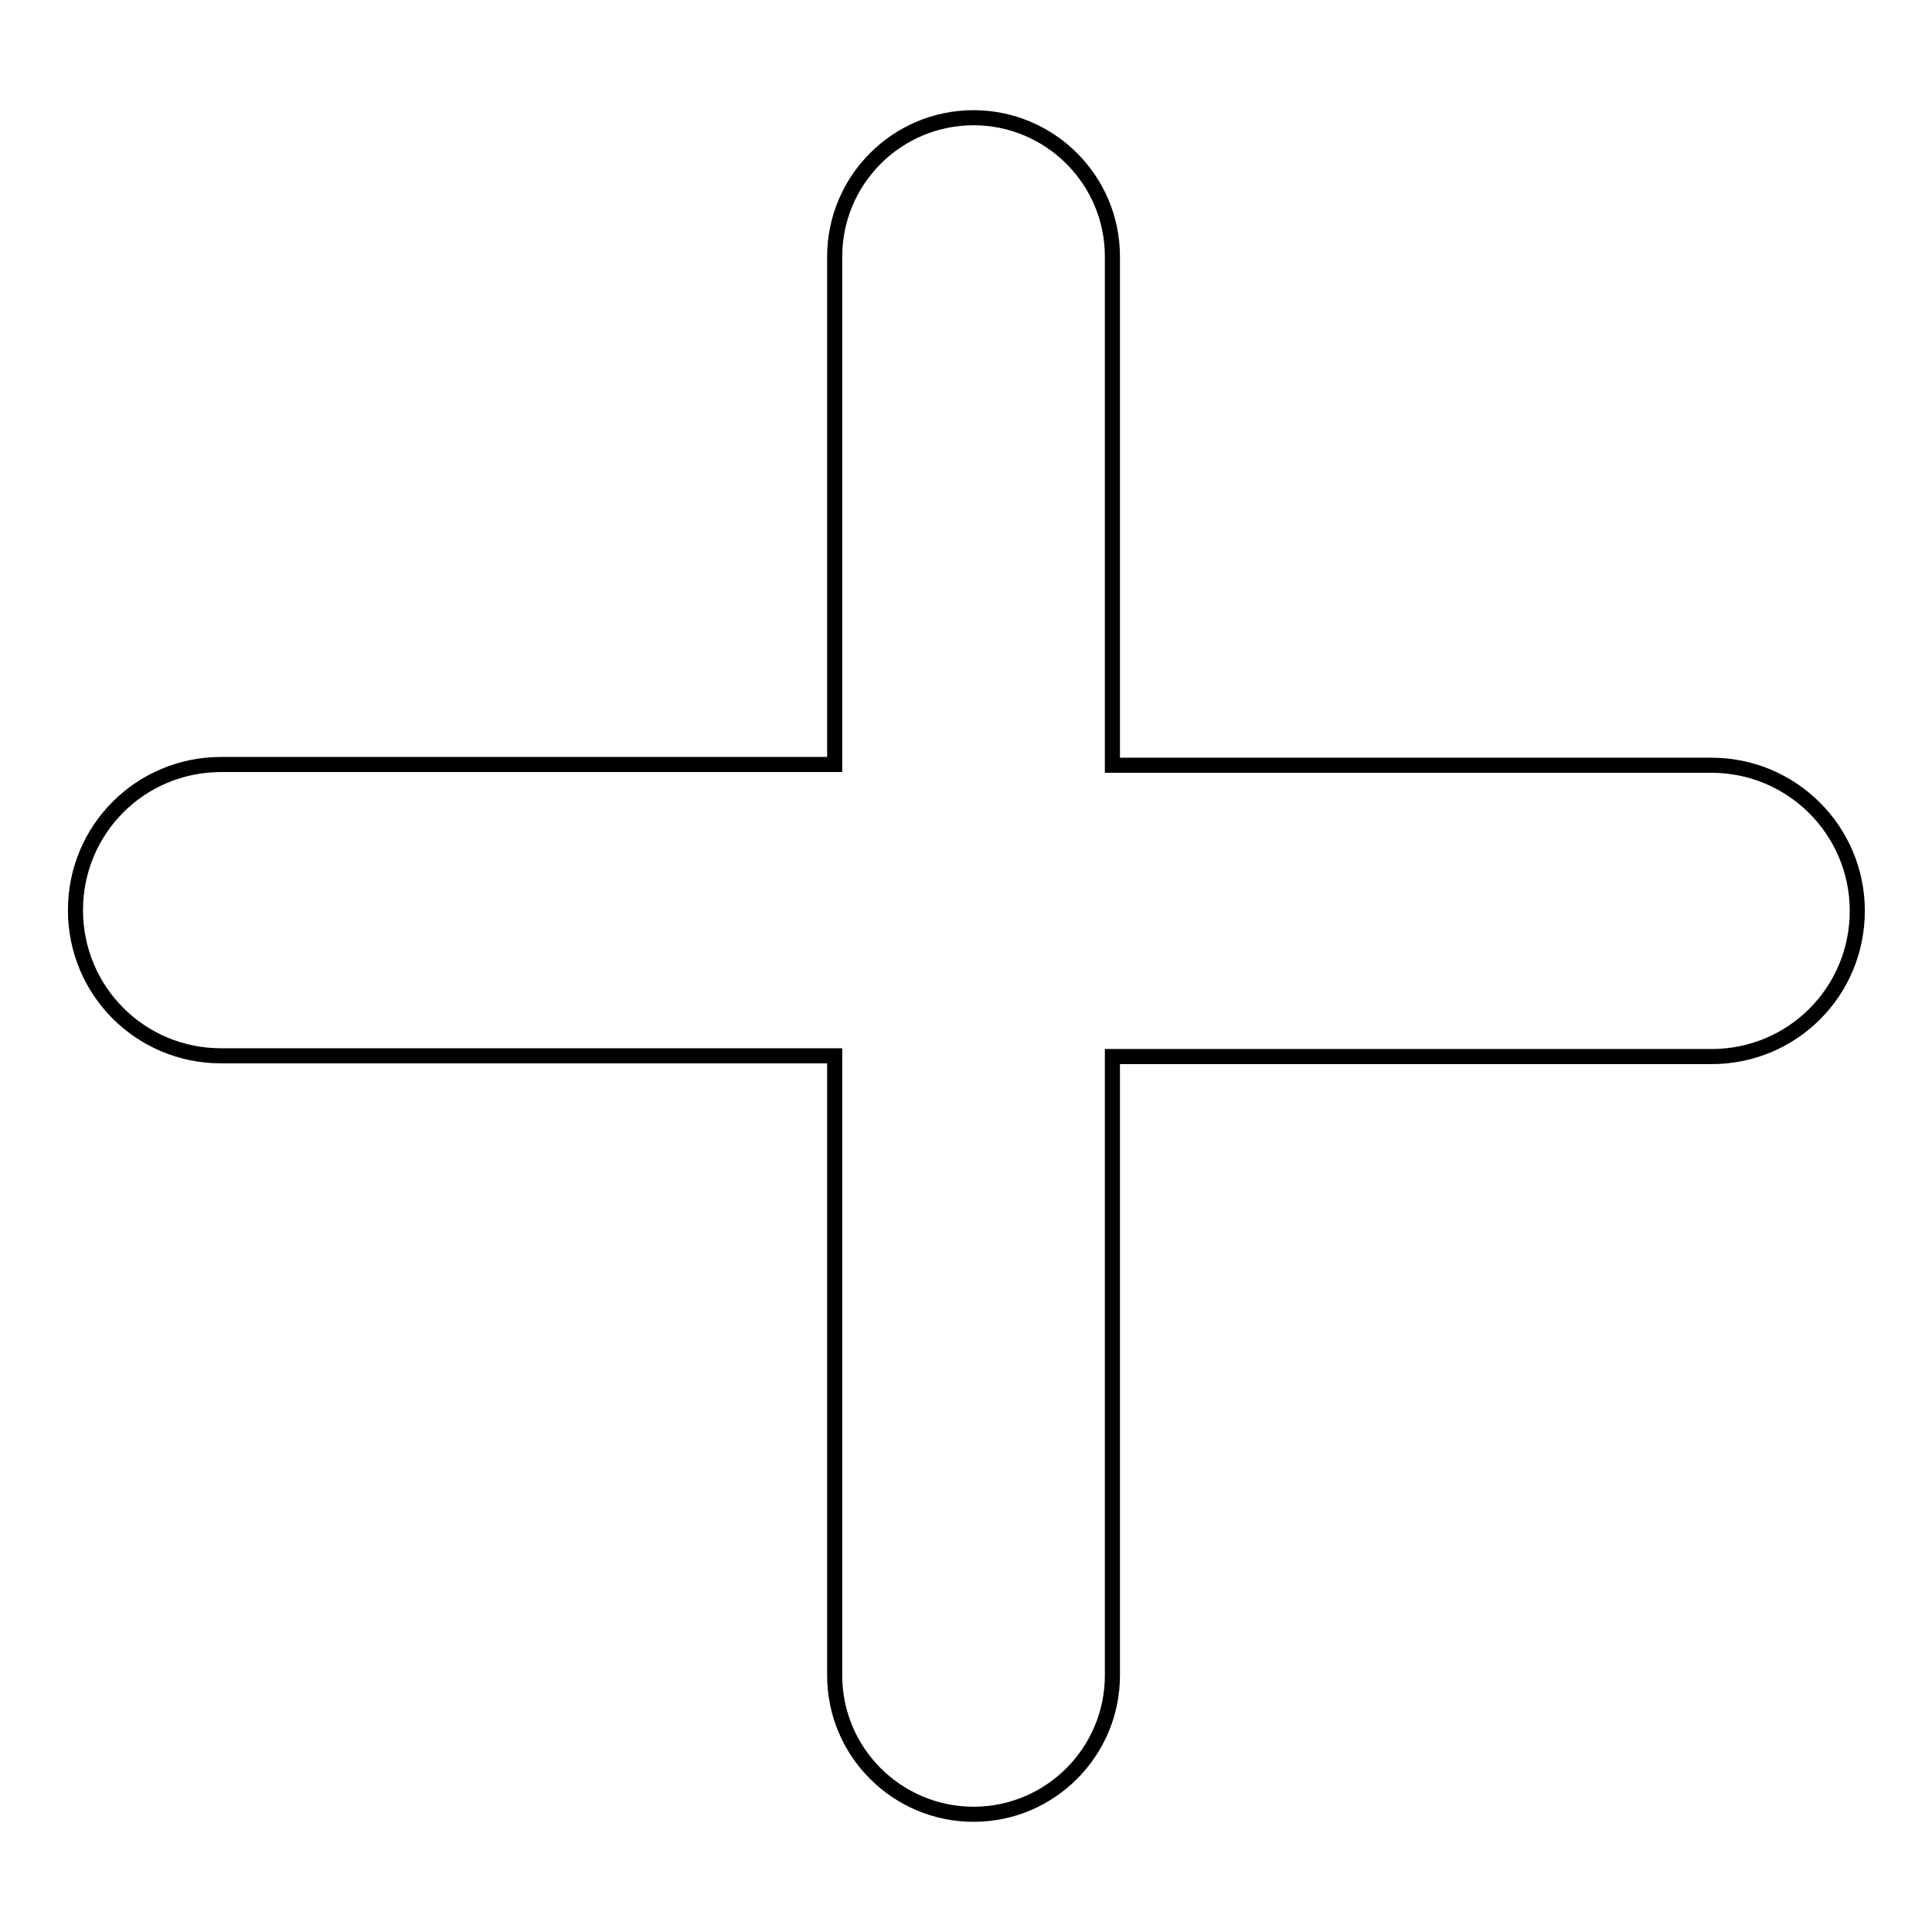
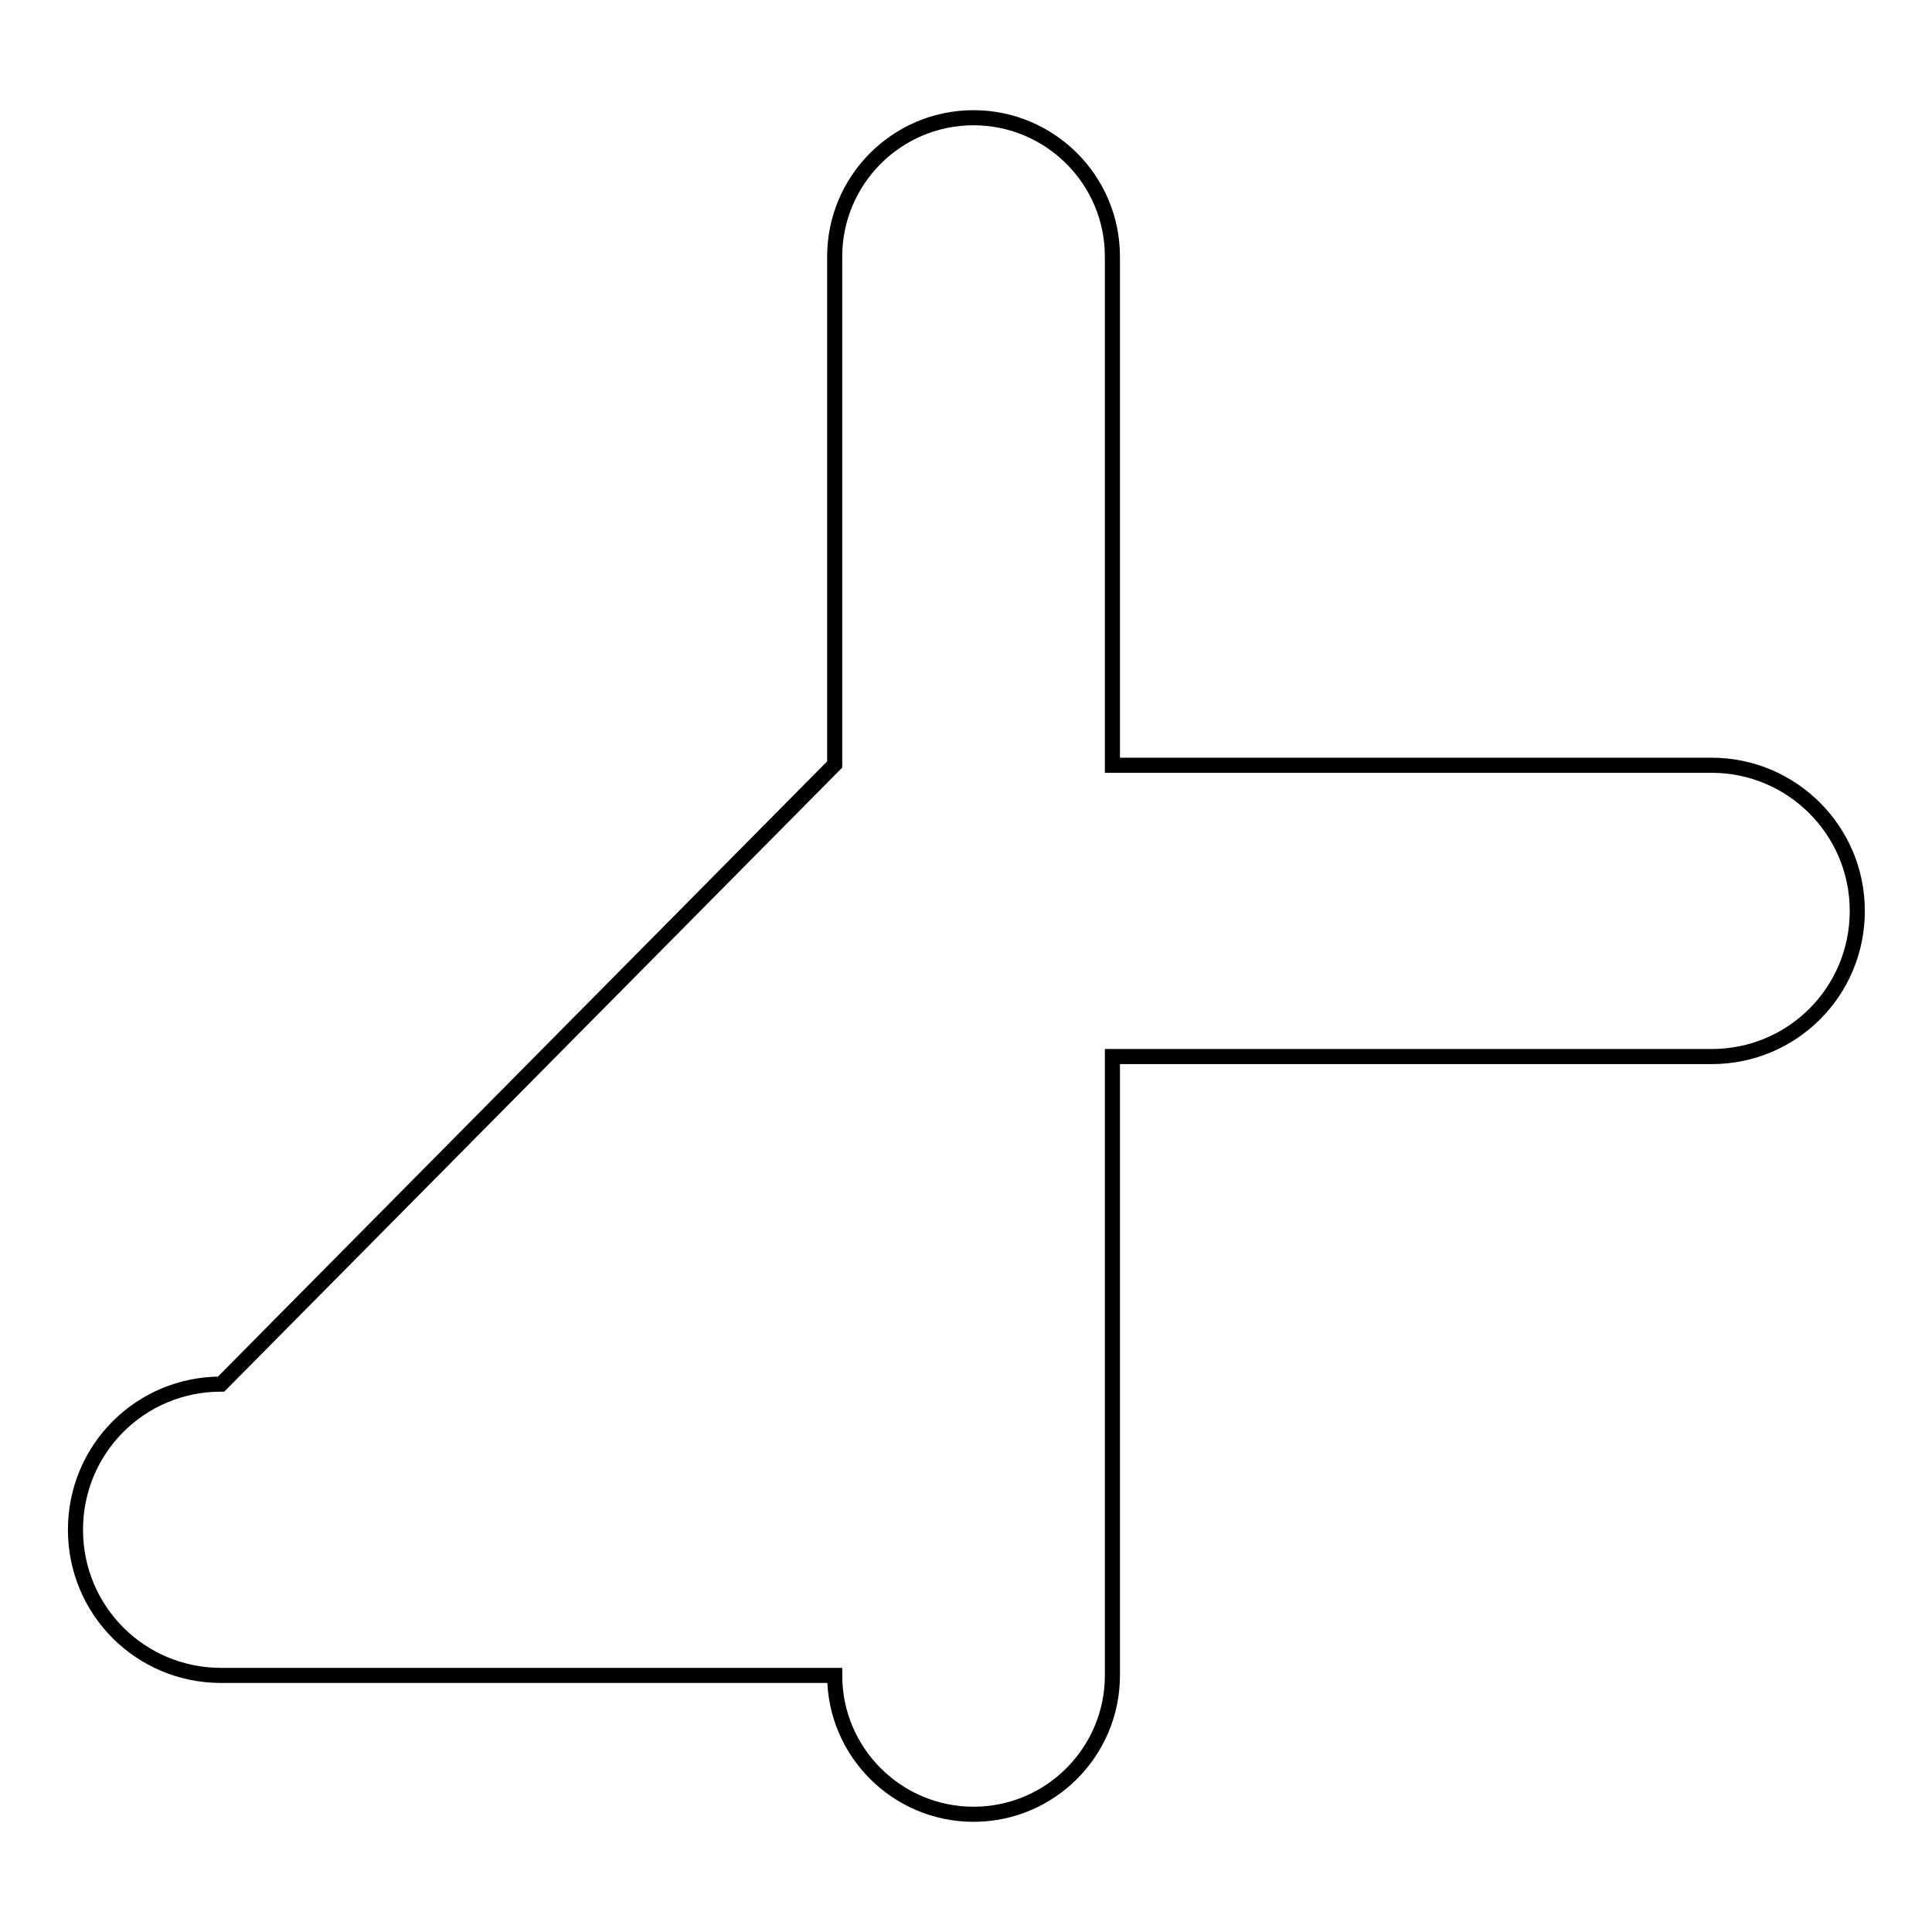
<svg xmlns="http://www.w3.org/2000/svg" version="1.1" x="0px" y="0px" viewBox="0 0 256 256" enable-background="new 0 0 256 256" xml:space="preserve">
  <g>
-     <path stroke-width="2" fill-opacity="0" stroke="#000000" d="M110.6,101.3V34c0-10.1,8.2-18.4,18.4-18.4c10.1,0,18.4,8.2,18.4,18.4v67.4h79.4c10.6,0,19.3,8.6,19.3,19.3 c0,10.7-8.6,19.3-19.3,19.3h-79.4V222c0,10.1-8.2,18.4-18.4,18.4c-10.1,0-18.4-8.2-18.4-18.4l0,0v-82.1H29.3 c-10.7,0-19.3-8.6-19.3-19.3c0-10.7,8.6-19.3,19.3-19.3L110.6,101.3L110.6,101.3z" />
+     <path stroke-width="2" fill-opacity="0" stroke="#000000" d="M110.6,101.3V34c0-10.1,8.2-18.4,18.4-18.4c10.1,0,18.4,8.2,18.4,18.4v67.4h79.4c10.6,0,19.3,8.6,19.3,19.3 c0,10.7-8.6,19.3-19.3,19.3h-79.4V222c0,10.1-8.2,18.4-18.4,18.4c-10.1,0-18.4-8.2-18.4-18.4l0,0H29.3 c-10.7,0-19.3-8.6-19.3-19.3c0-10.7,8.6-19.3,19.3-19.3L110.6,101.3L110.6,101.3z" />
  </g>
</svg>